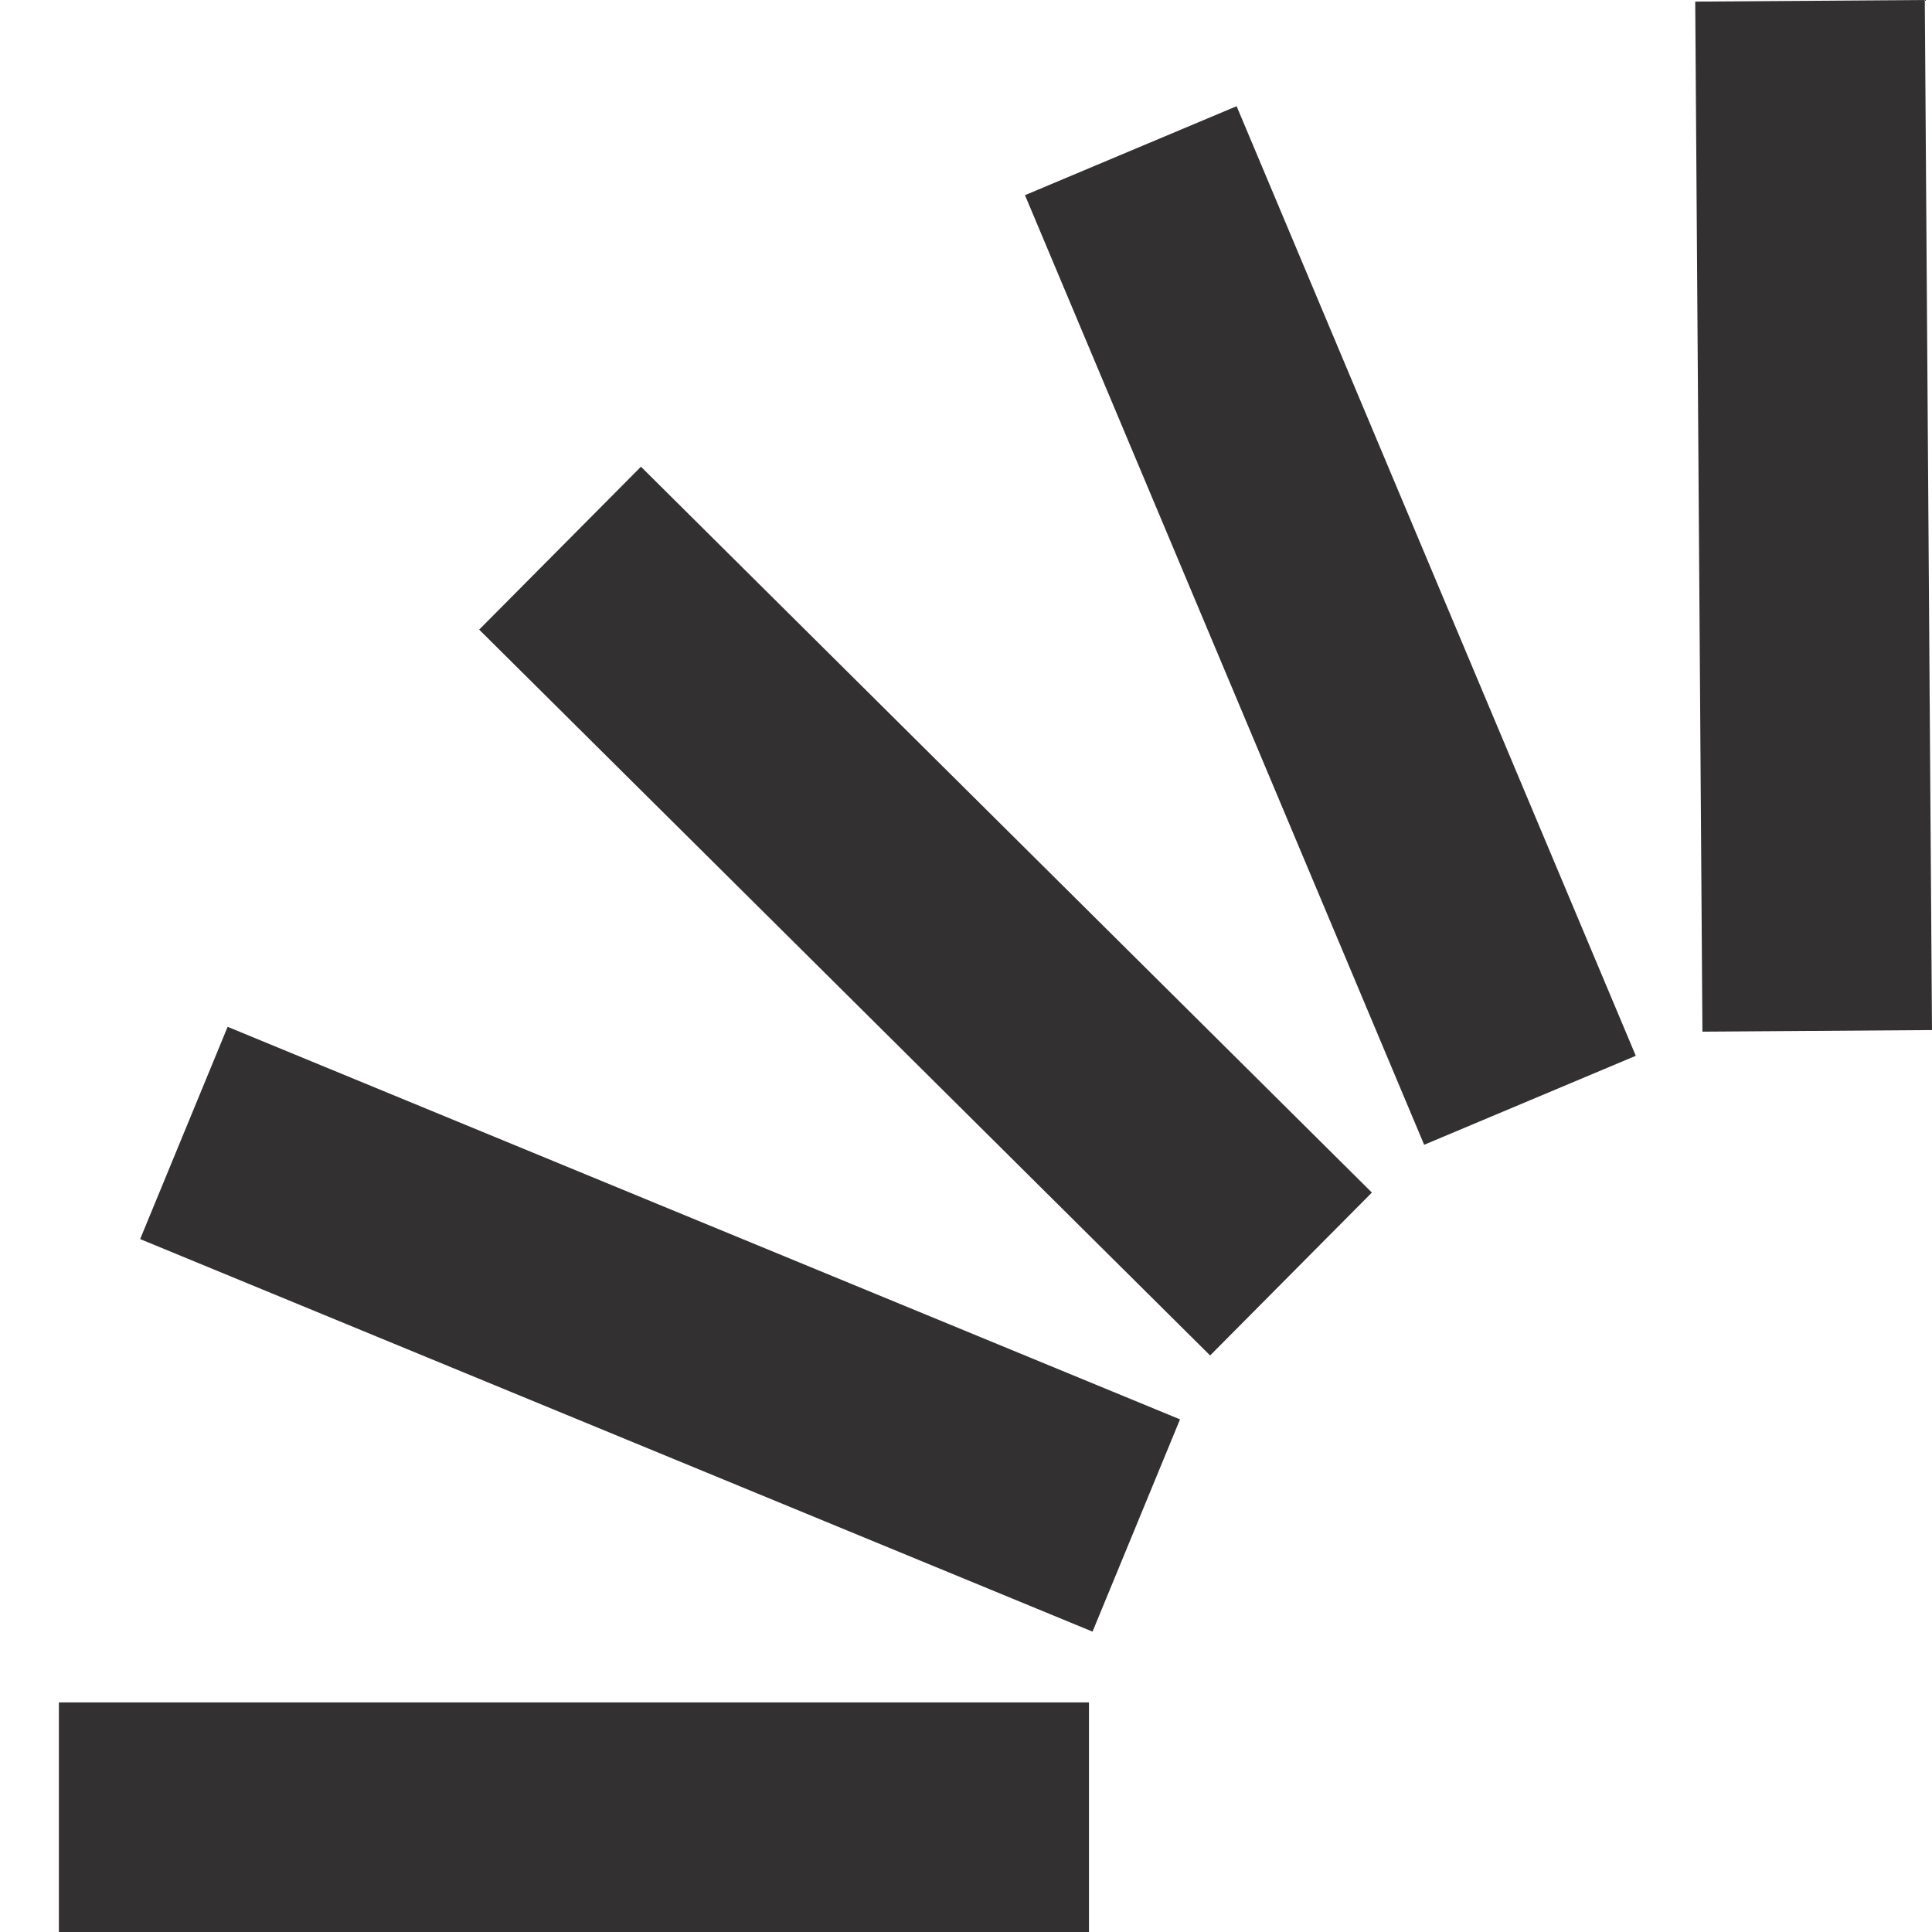
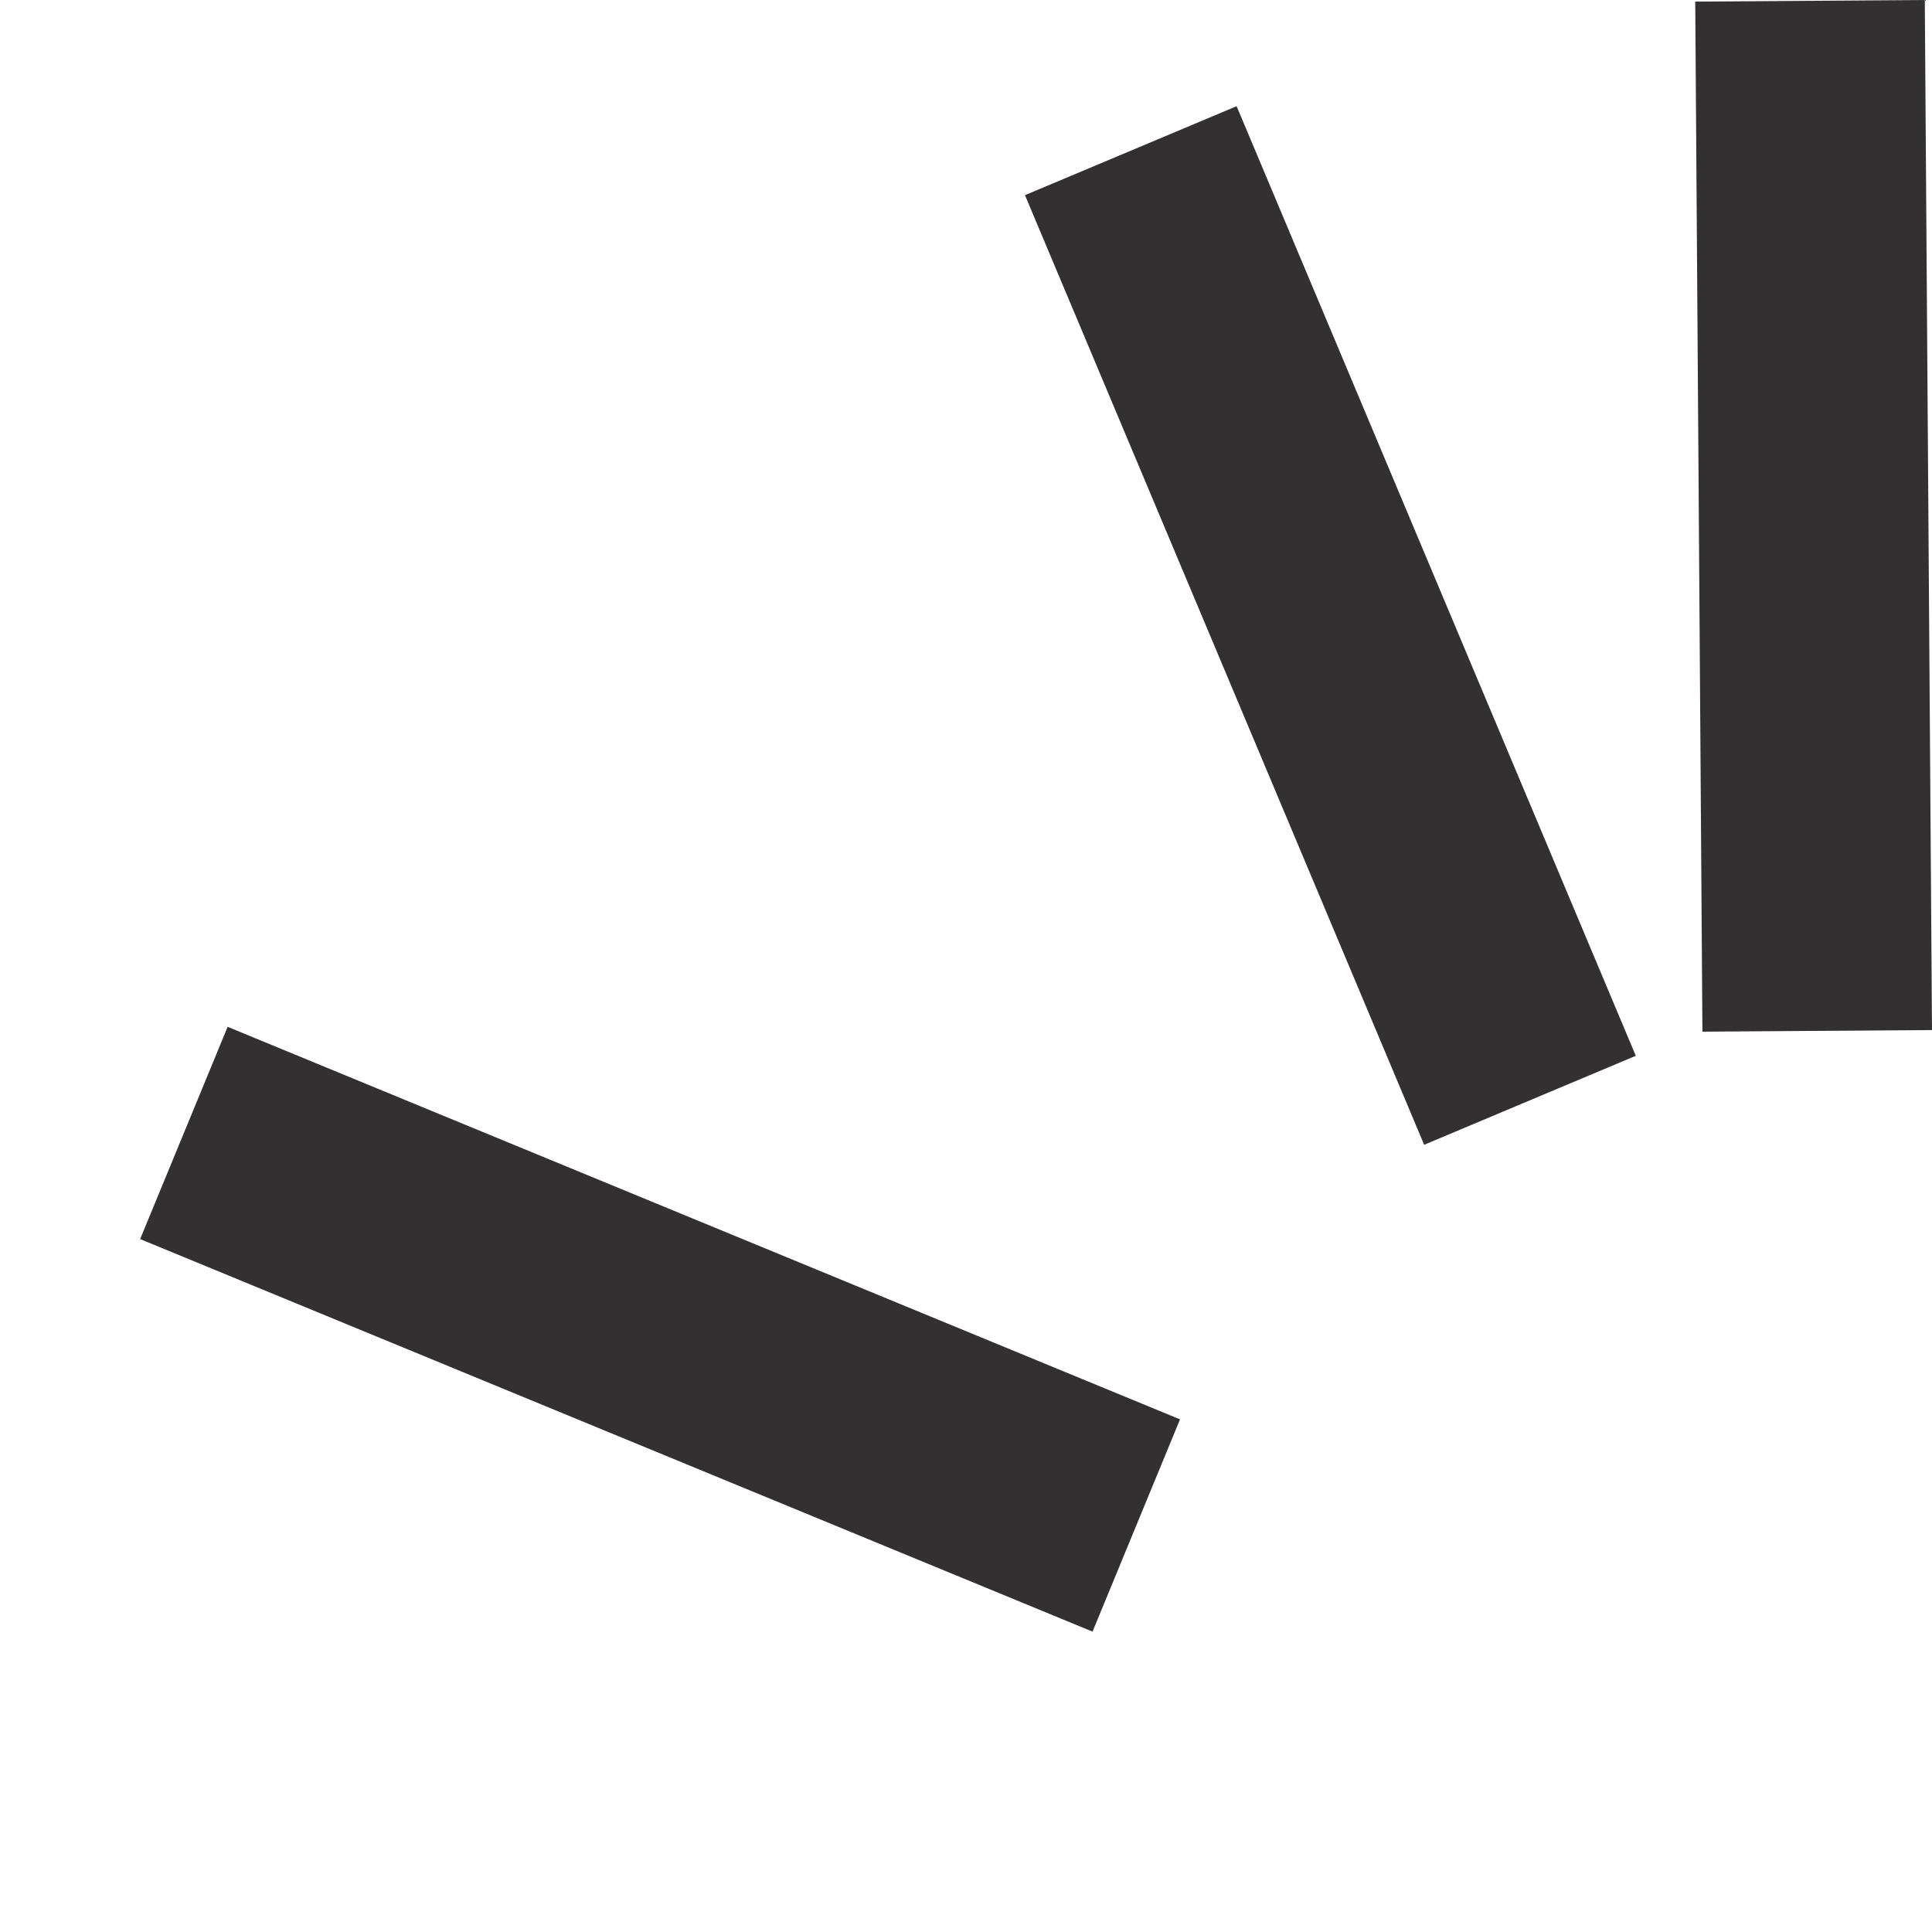
<svg xmlns="http://www.w3.org/2000/svg" width="117px" height="117px" viewBox="0 0 117 117" version="1.1">
  <title>flexible-icon-black</title>
  <g id="flexible-icon-black" stroke="none" stroke-width="1" fill="none" fill-rule="evenodd">
    <g id="Flexible" transform="translate(3.566, 0)" fill="#323031" fill-rule="nonzero">
-       <rect id="Rectangle" x="-6.1742194e-15" y="103.097" width="62.381" height="13.903" />
      <polygon id="Rectangle" transform="translate(106.265, 31.239) rotate(-0.4) translate(-106.265, -31.239) " points="99.313 0.048 113.216 0.048 113.216 62.429 99.313 62.429" />
      <polygon id="Rectangle" transform="translate(77.001, 37.878) rotate(-22.8) translate(-77.001, -37.878) " points="70.049 6.688 83.952 6.688 83.952 69.069 70.049 69.069" />
-       <polygon id="Rectangle" transform="translate(52.483, 55.175) rotate(-45.2) translate(-52.483, -55.175) " points="45.532 23.984 59.435 23.984 59.435 86.366 45.532 86.366" />
      <polygon id="Rectangle" transform="translate(36.408, 80.497) rotate(-67.6) translate(-36.408, -80.497) " points="29.457 49.306 43.36 49.306 43.36 111.688 29.457 111.688" />
    </g>
  </g>
</svg>